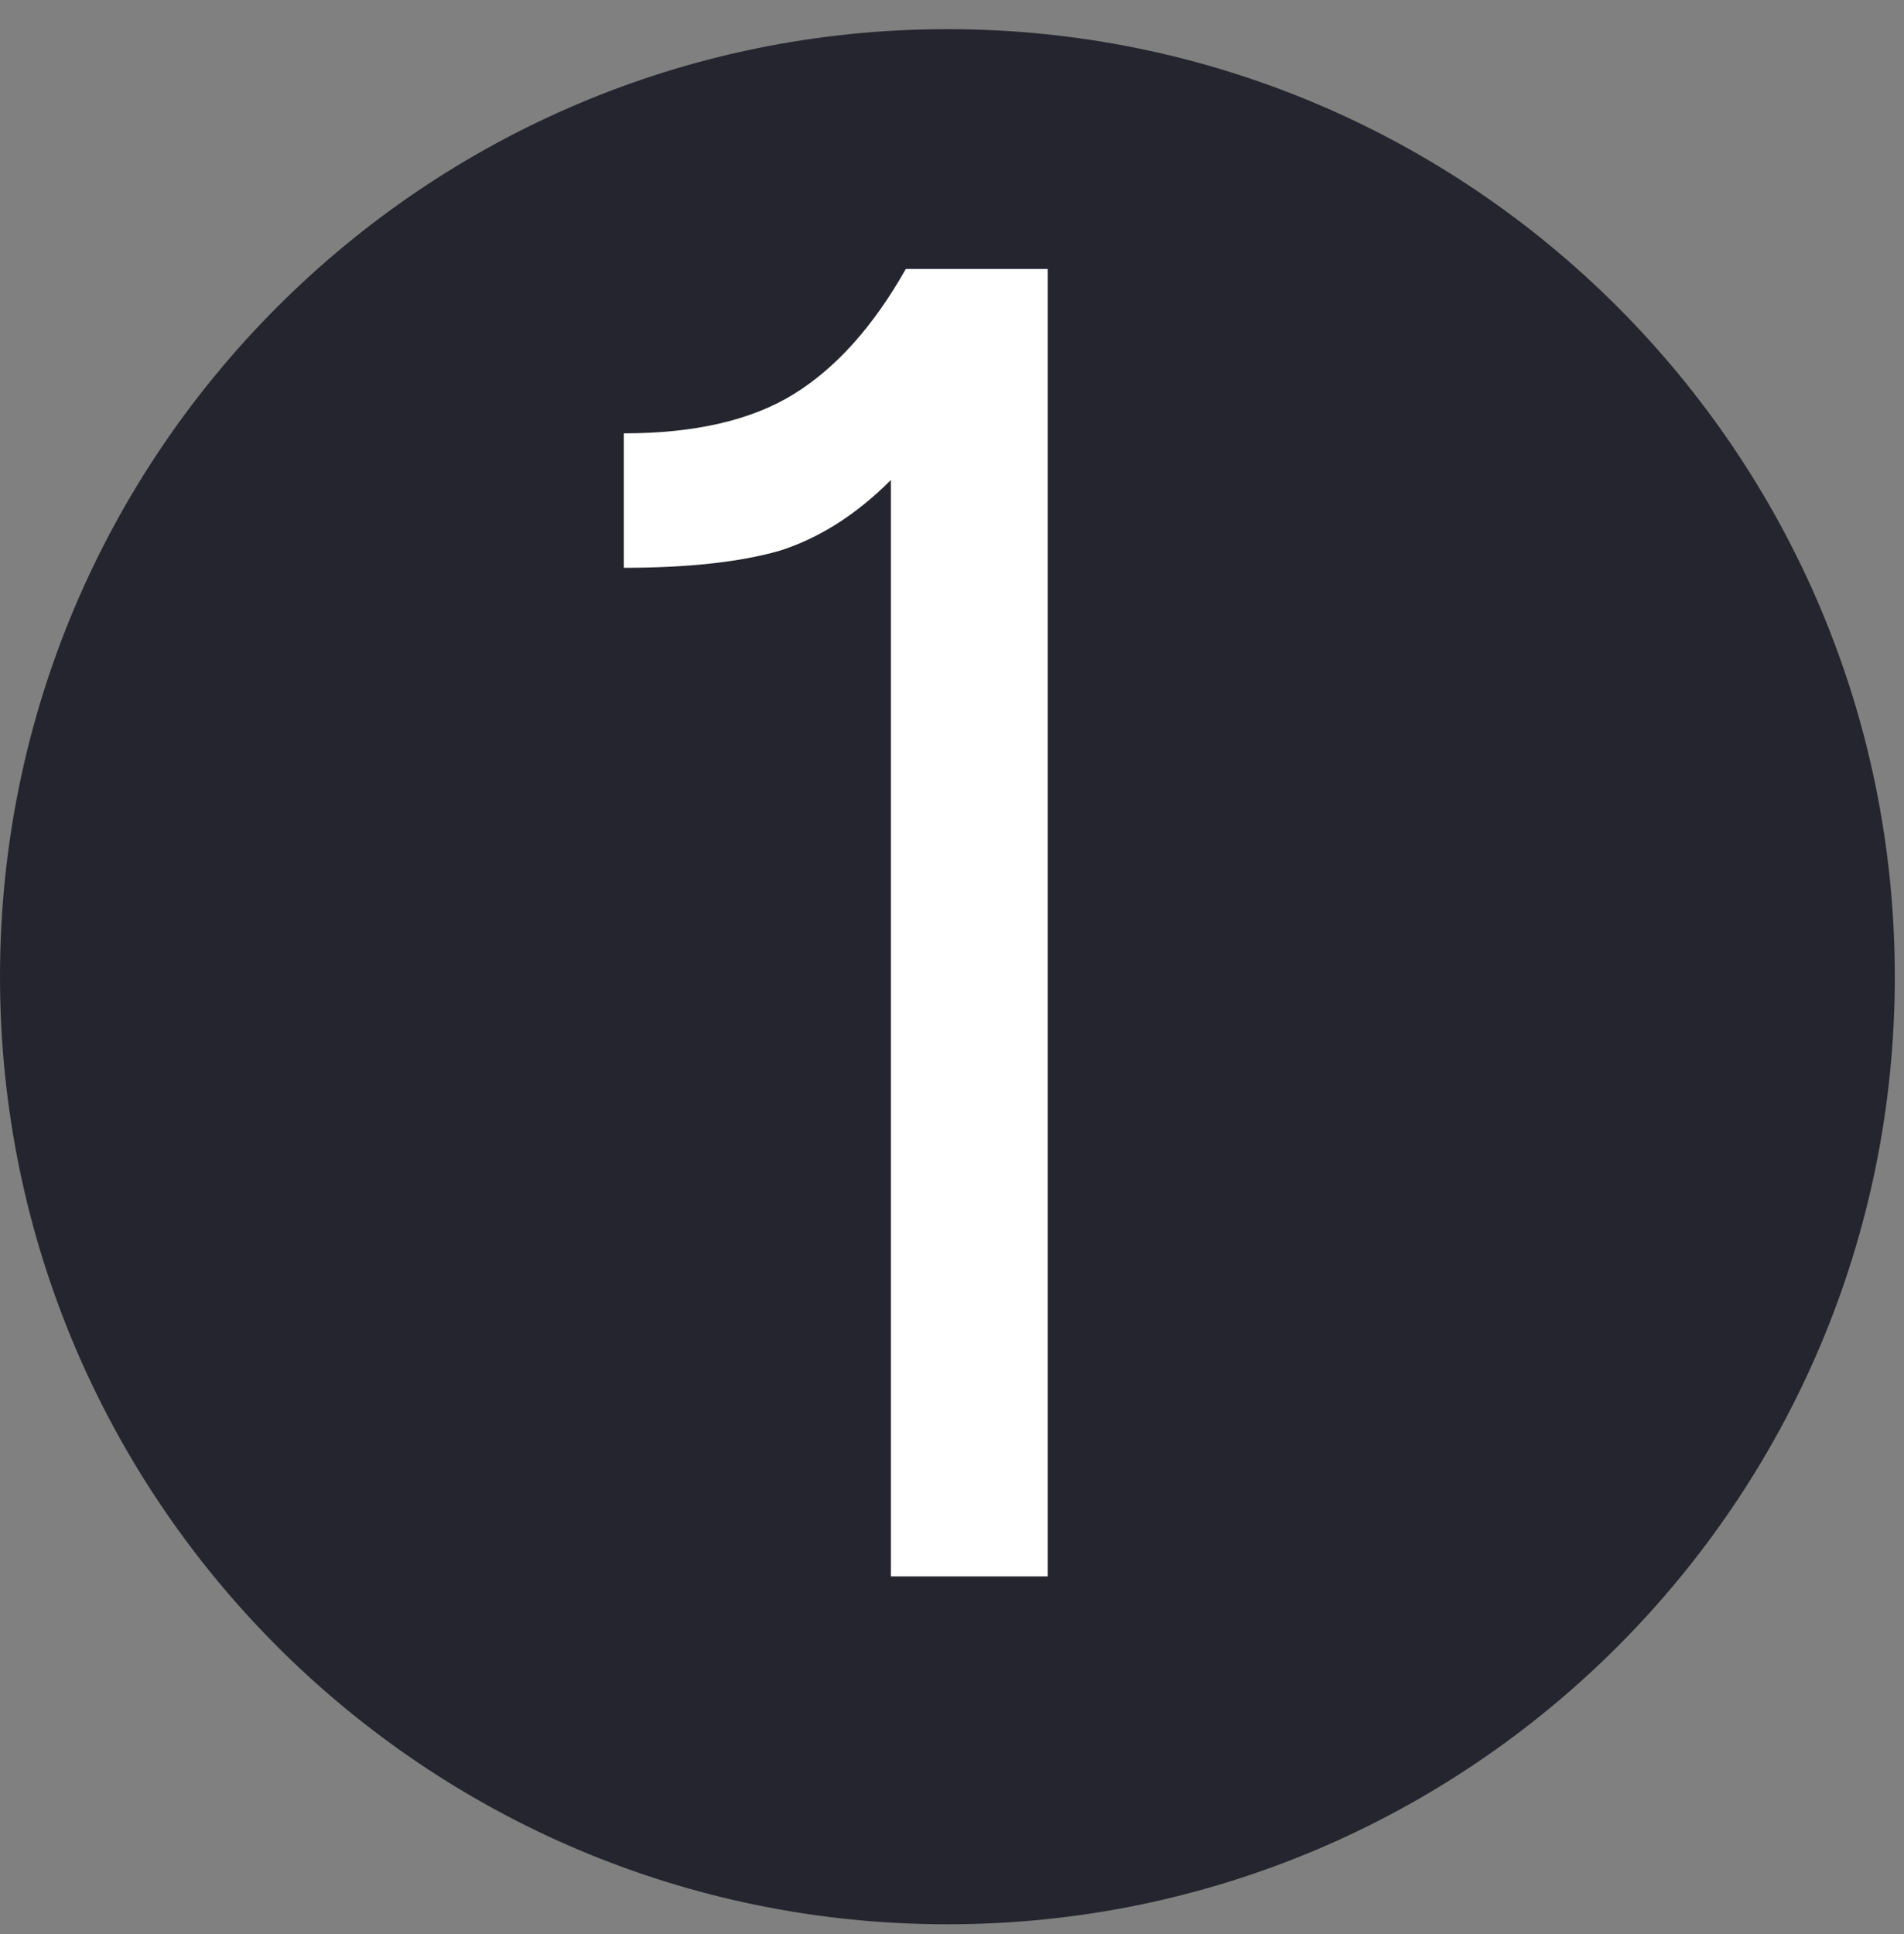
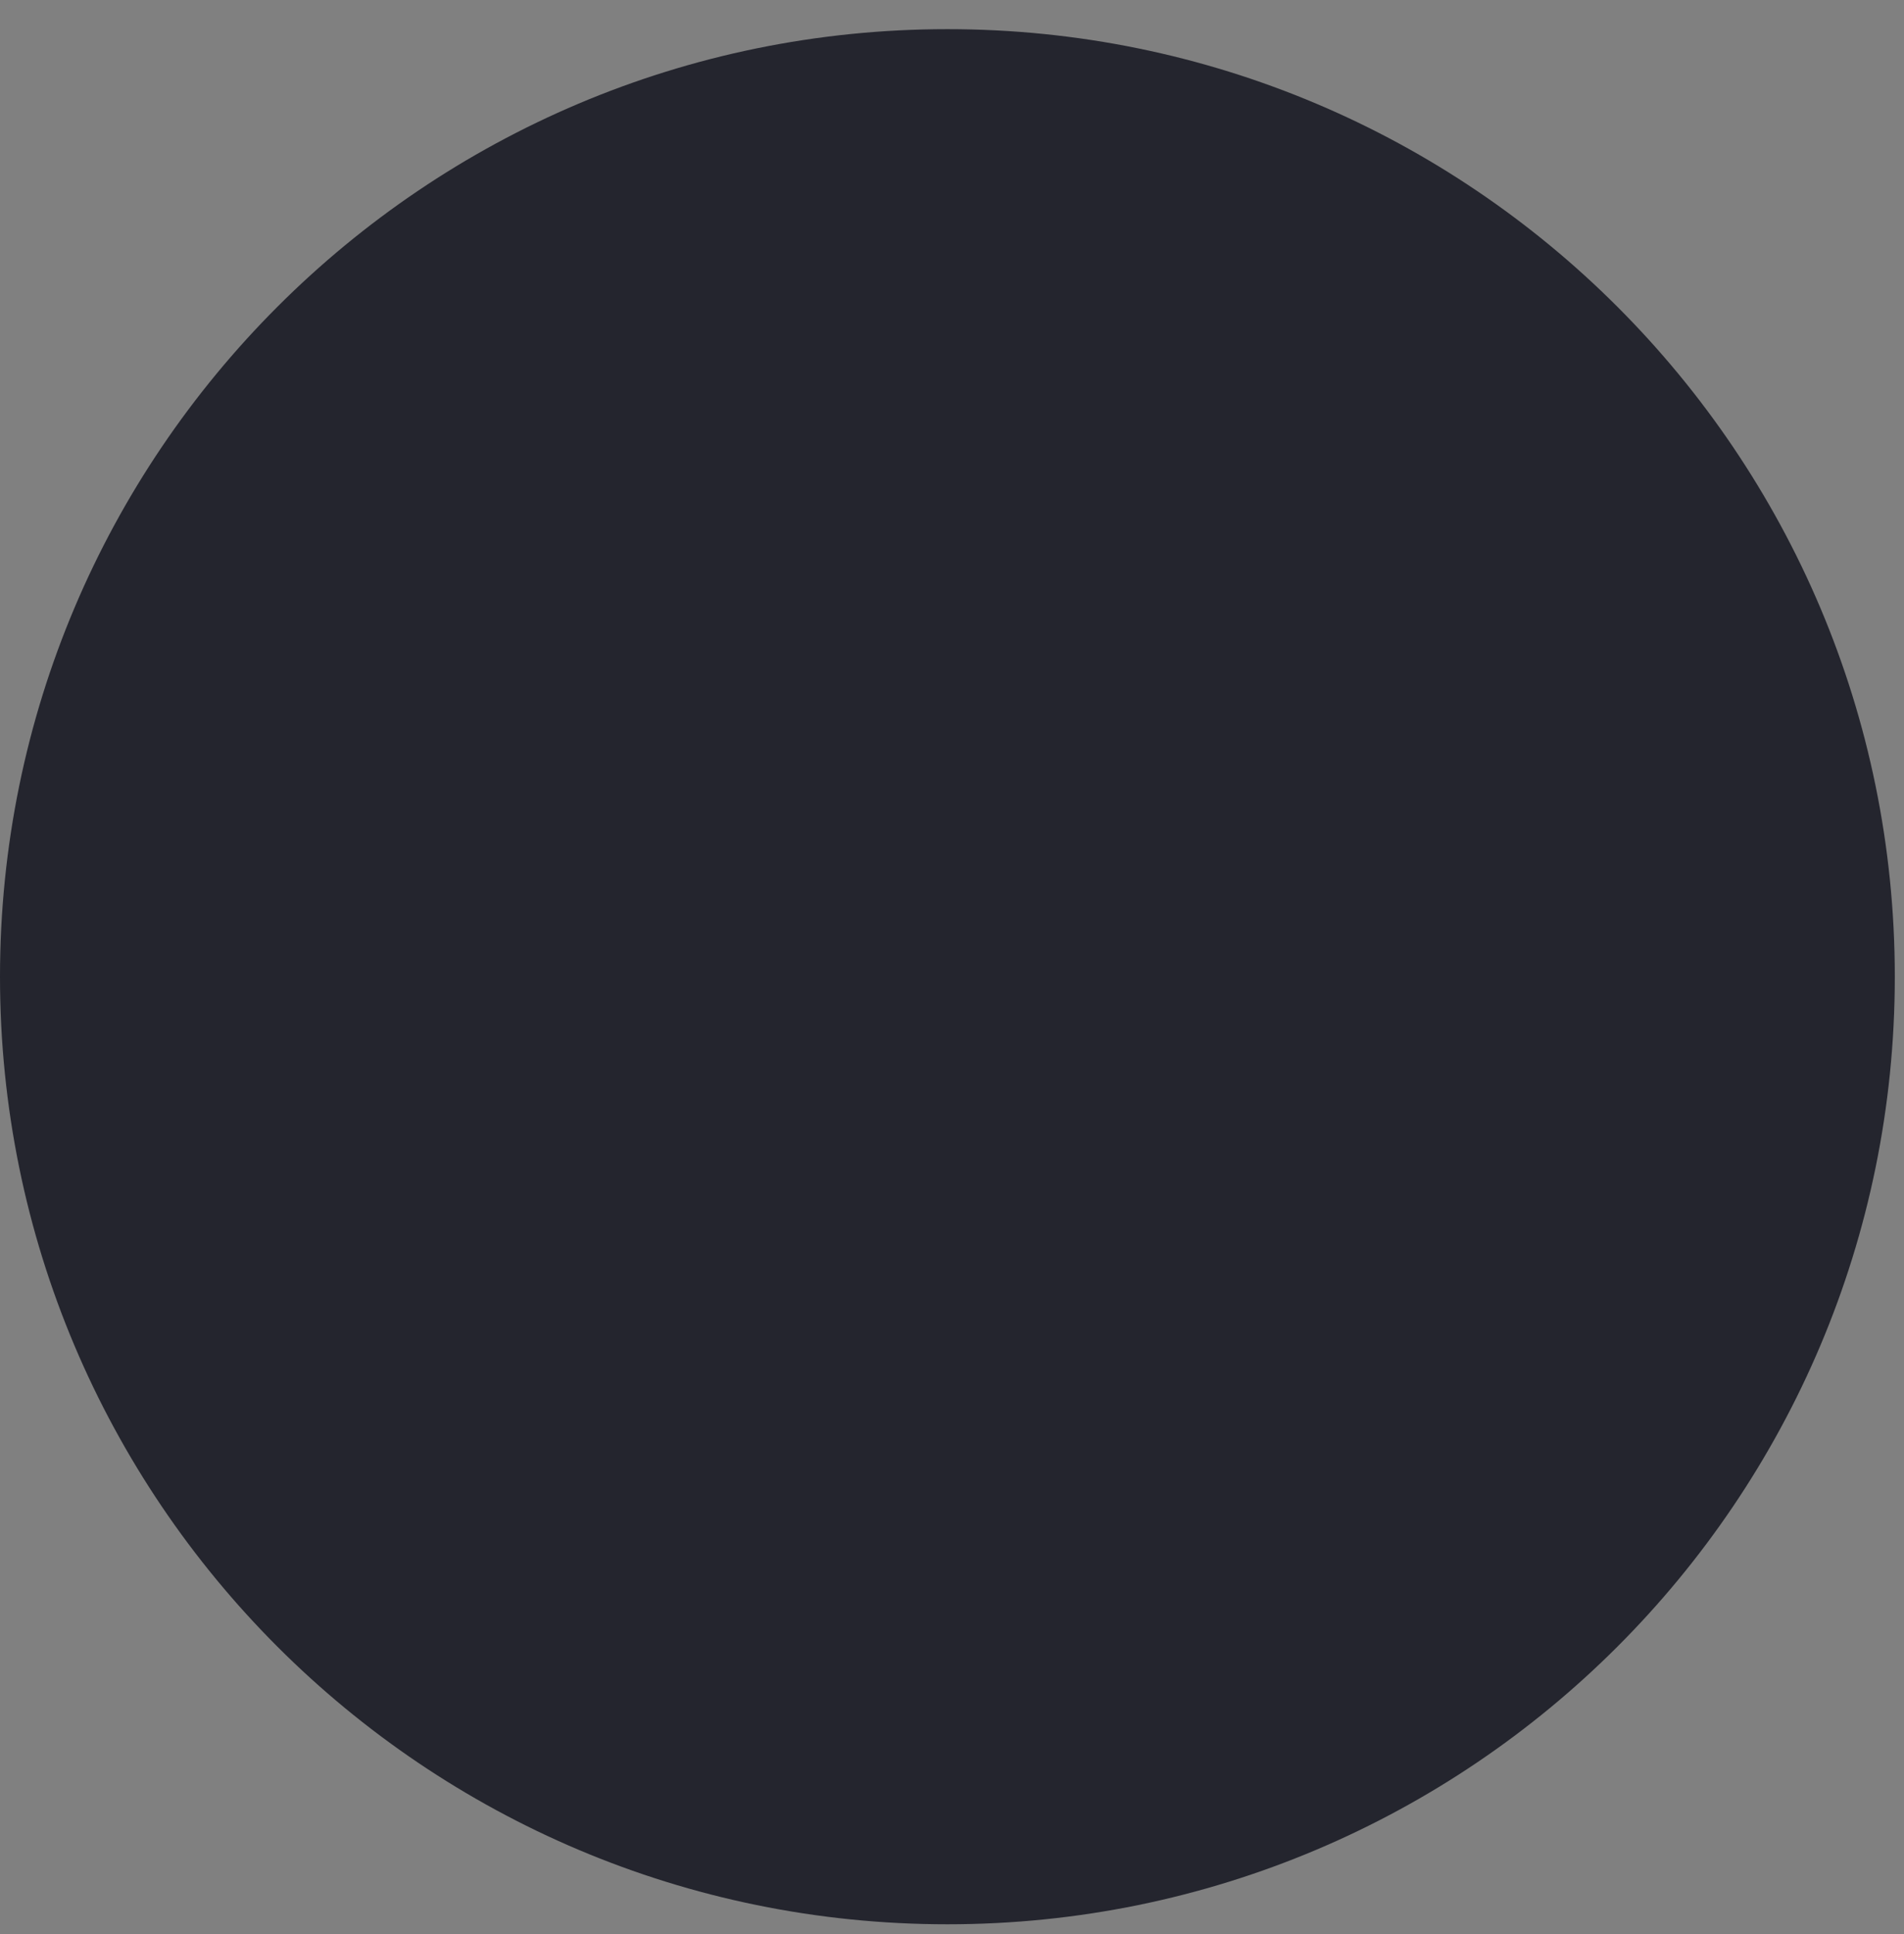
<svg xmlns="http://www.w3.org/2000/svg" width="64" height="65" viewBox="0 0 64 65" fill="none">
  <rect x="0" y="0" width="64" height="65" fill="#808080" stroke="none" />
  <path d="M63.691 32.826C63.691 50.414 49.434 64.672 31.846 64.672C14.258 64.672 0 50.414 0 32.826C0 15.238 14.258 0.98 31.846 0.98C49.434 0.98 63.691 15.238 63.691 32.826Z" fill="#24252E" />
-   <path d="M20.968 19.083V14.564C23.354 14.564 25.258 14.124 26.68 13.246C28.103 12.367 29.359 10.965 30.447 9.04H35.217V52.98H29.945V16.133C28.773 17.305 27.517 18.1 26.178 18.518C24.839 18.895 23.102 19.083 20.968 19.083Z" fill="white" />
</svg>